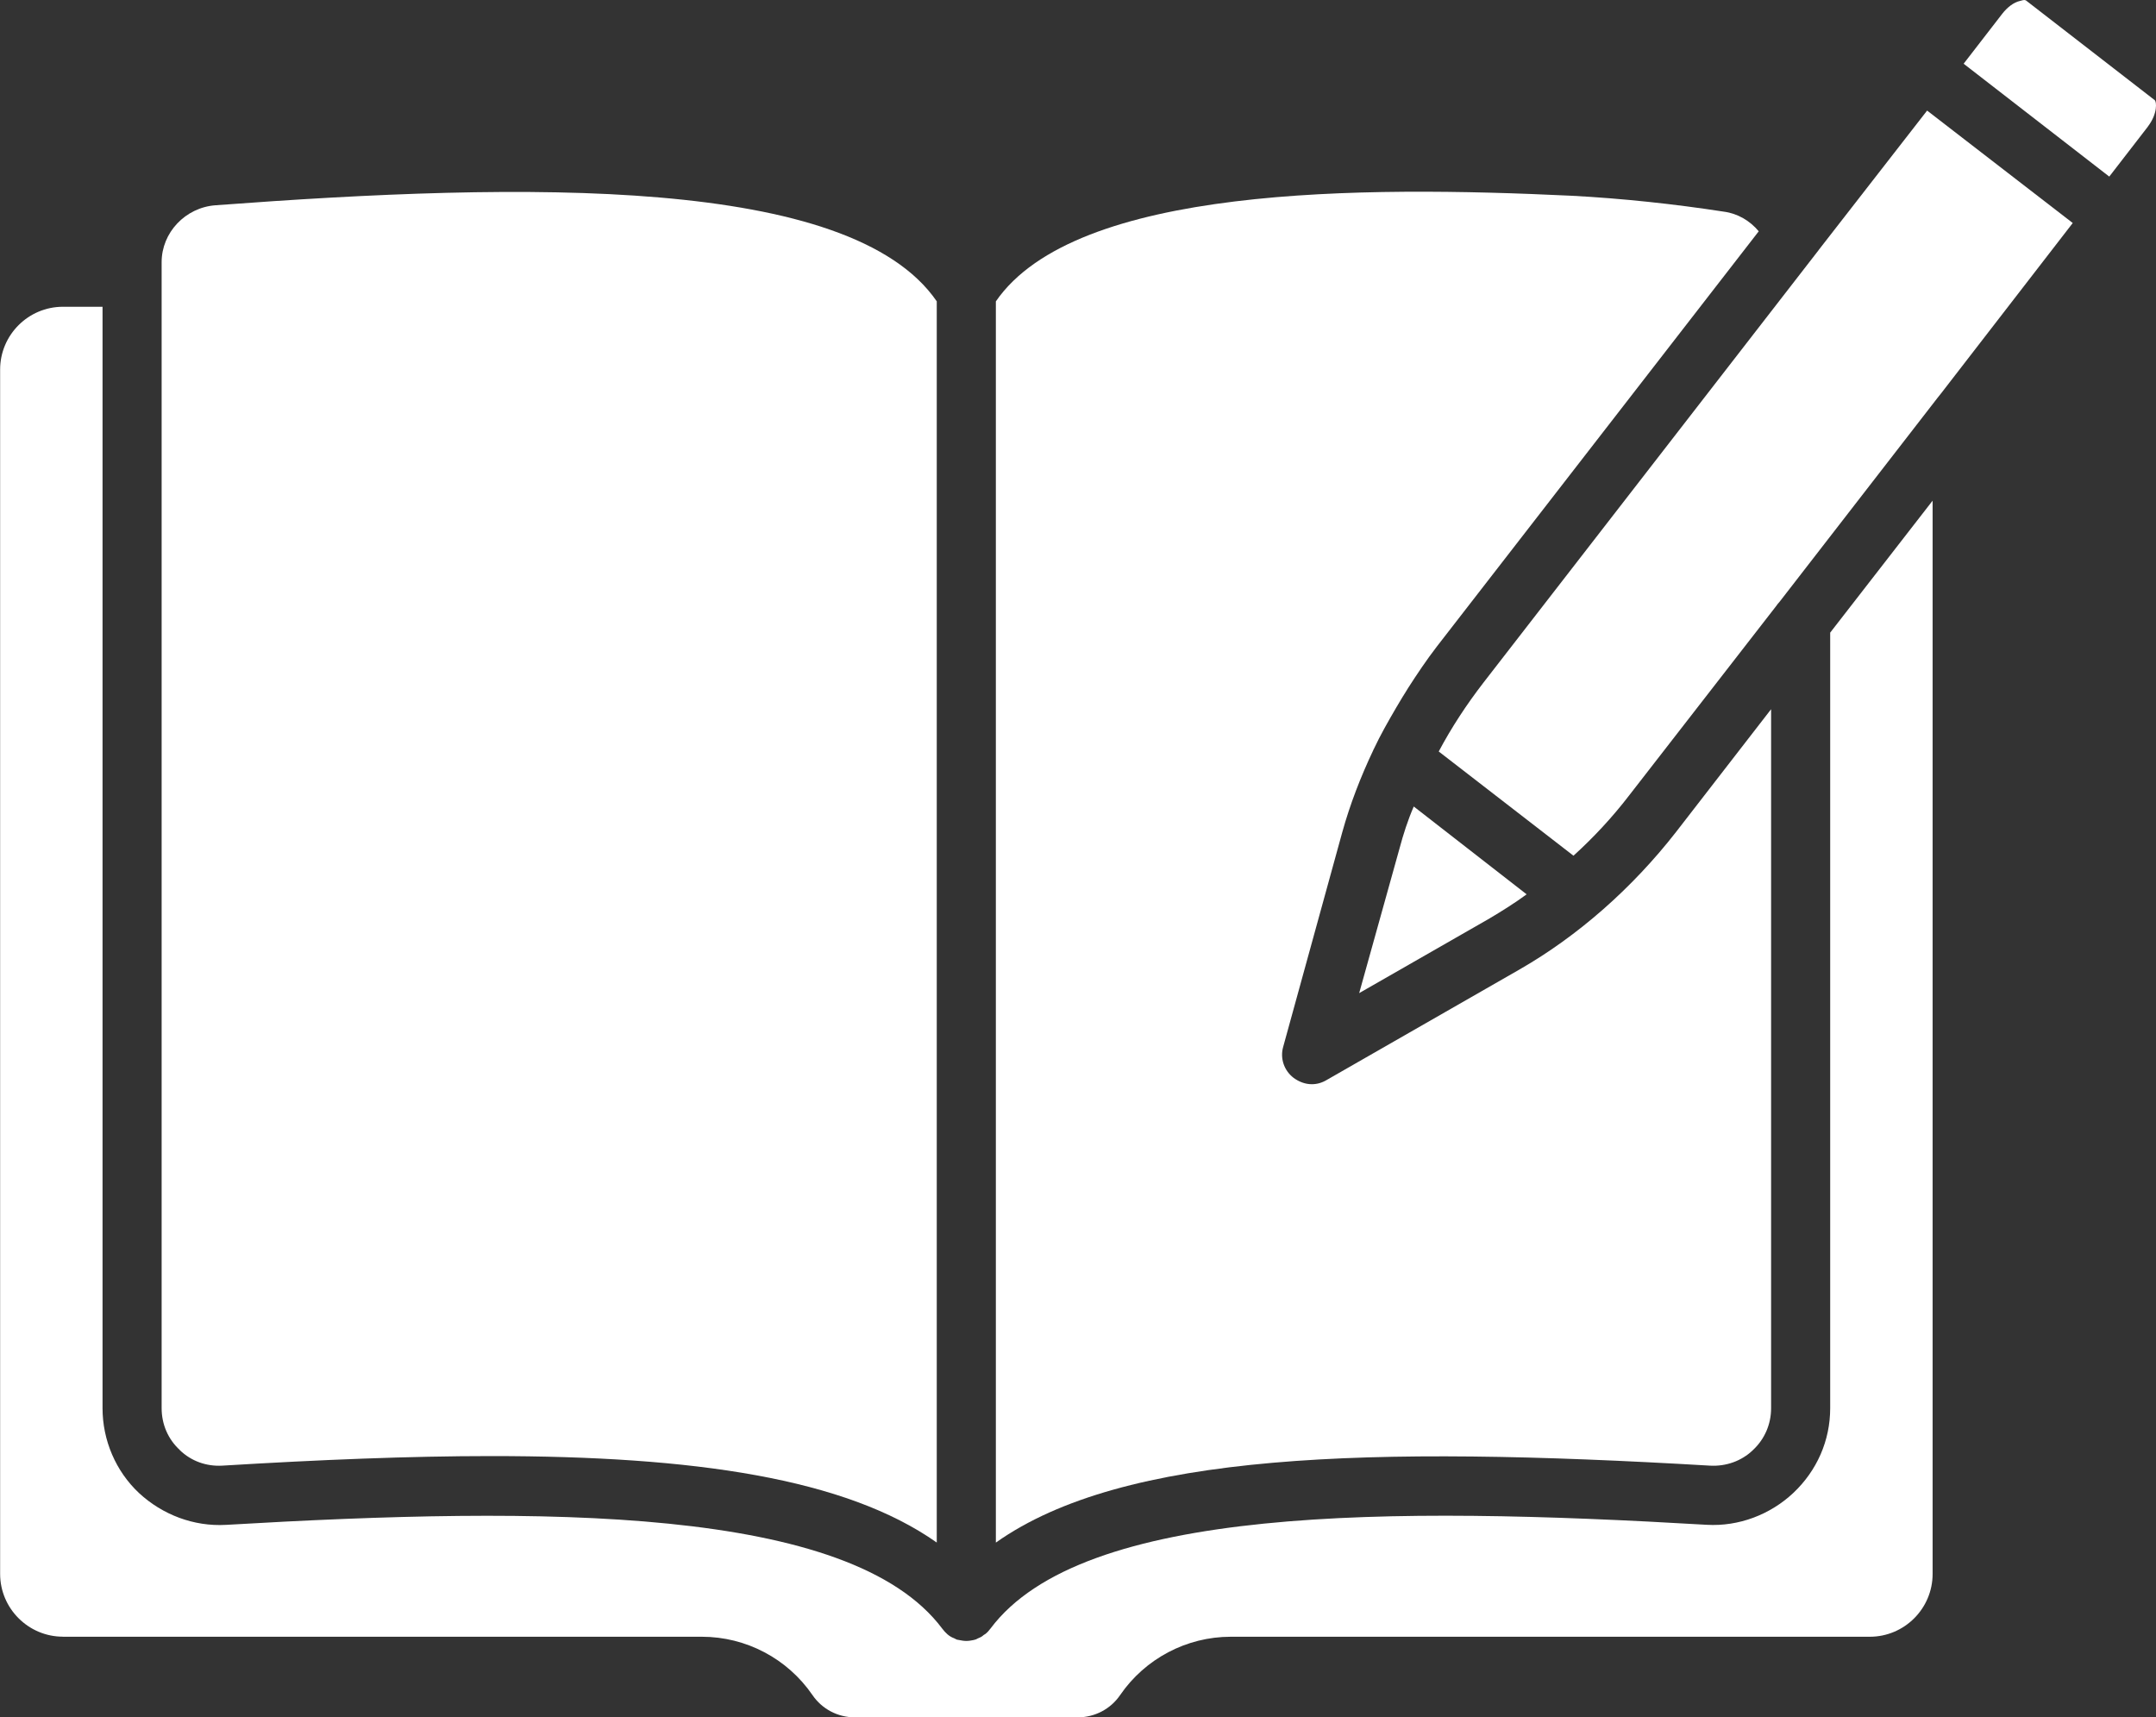
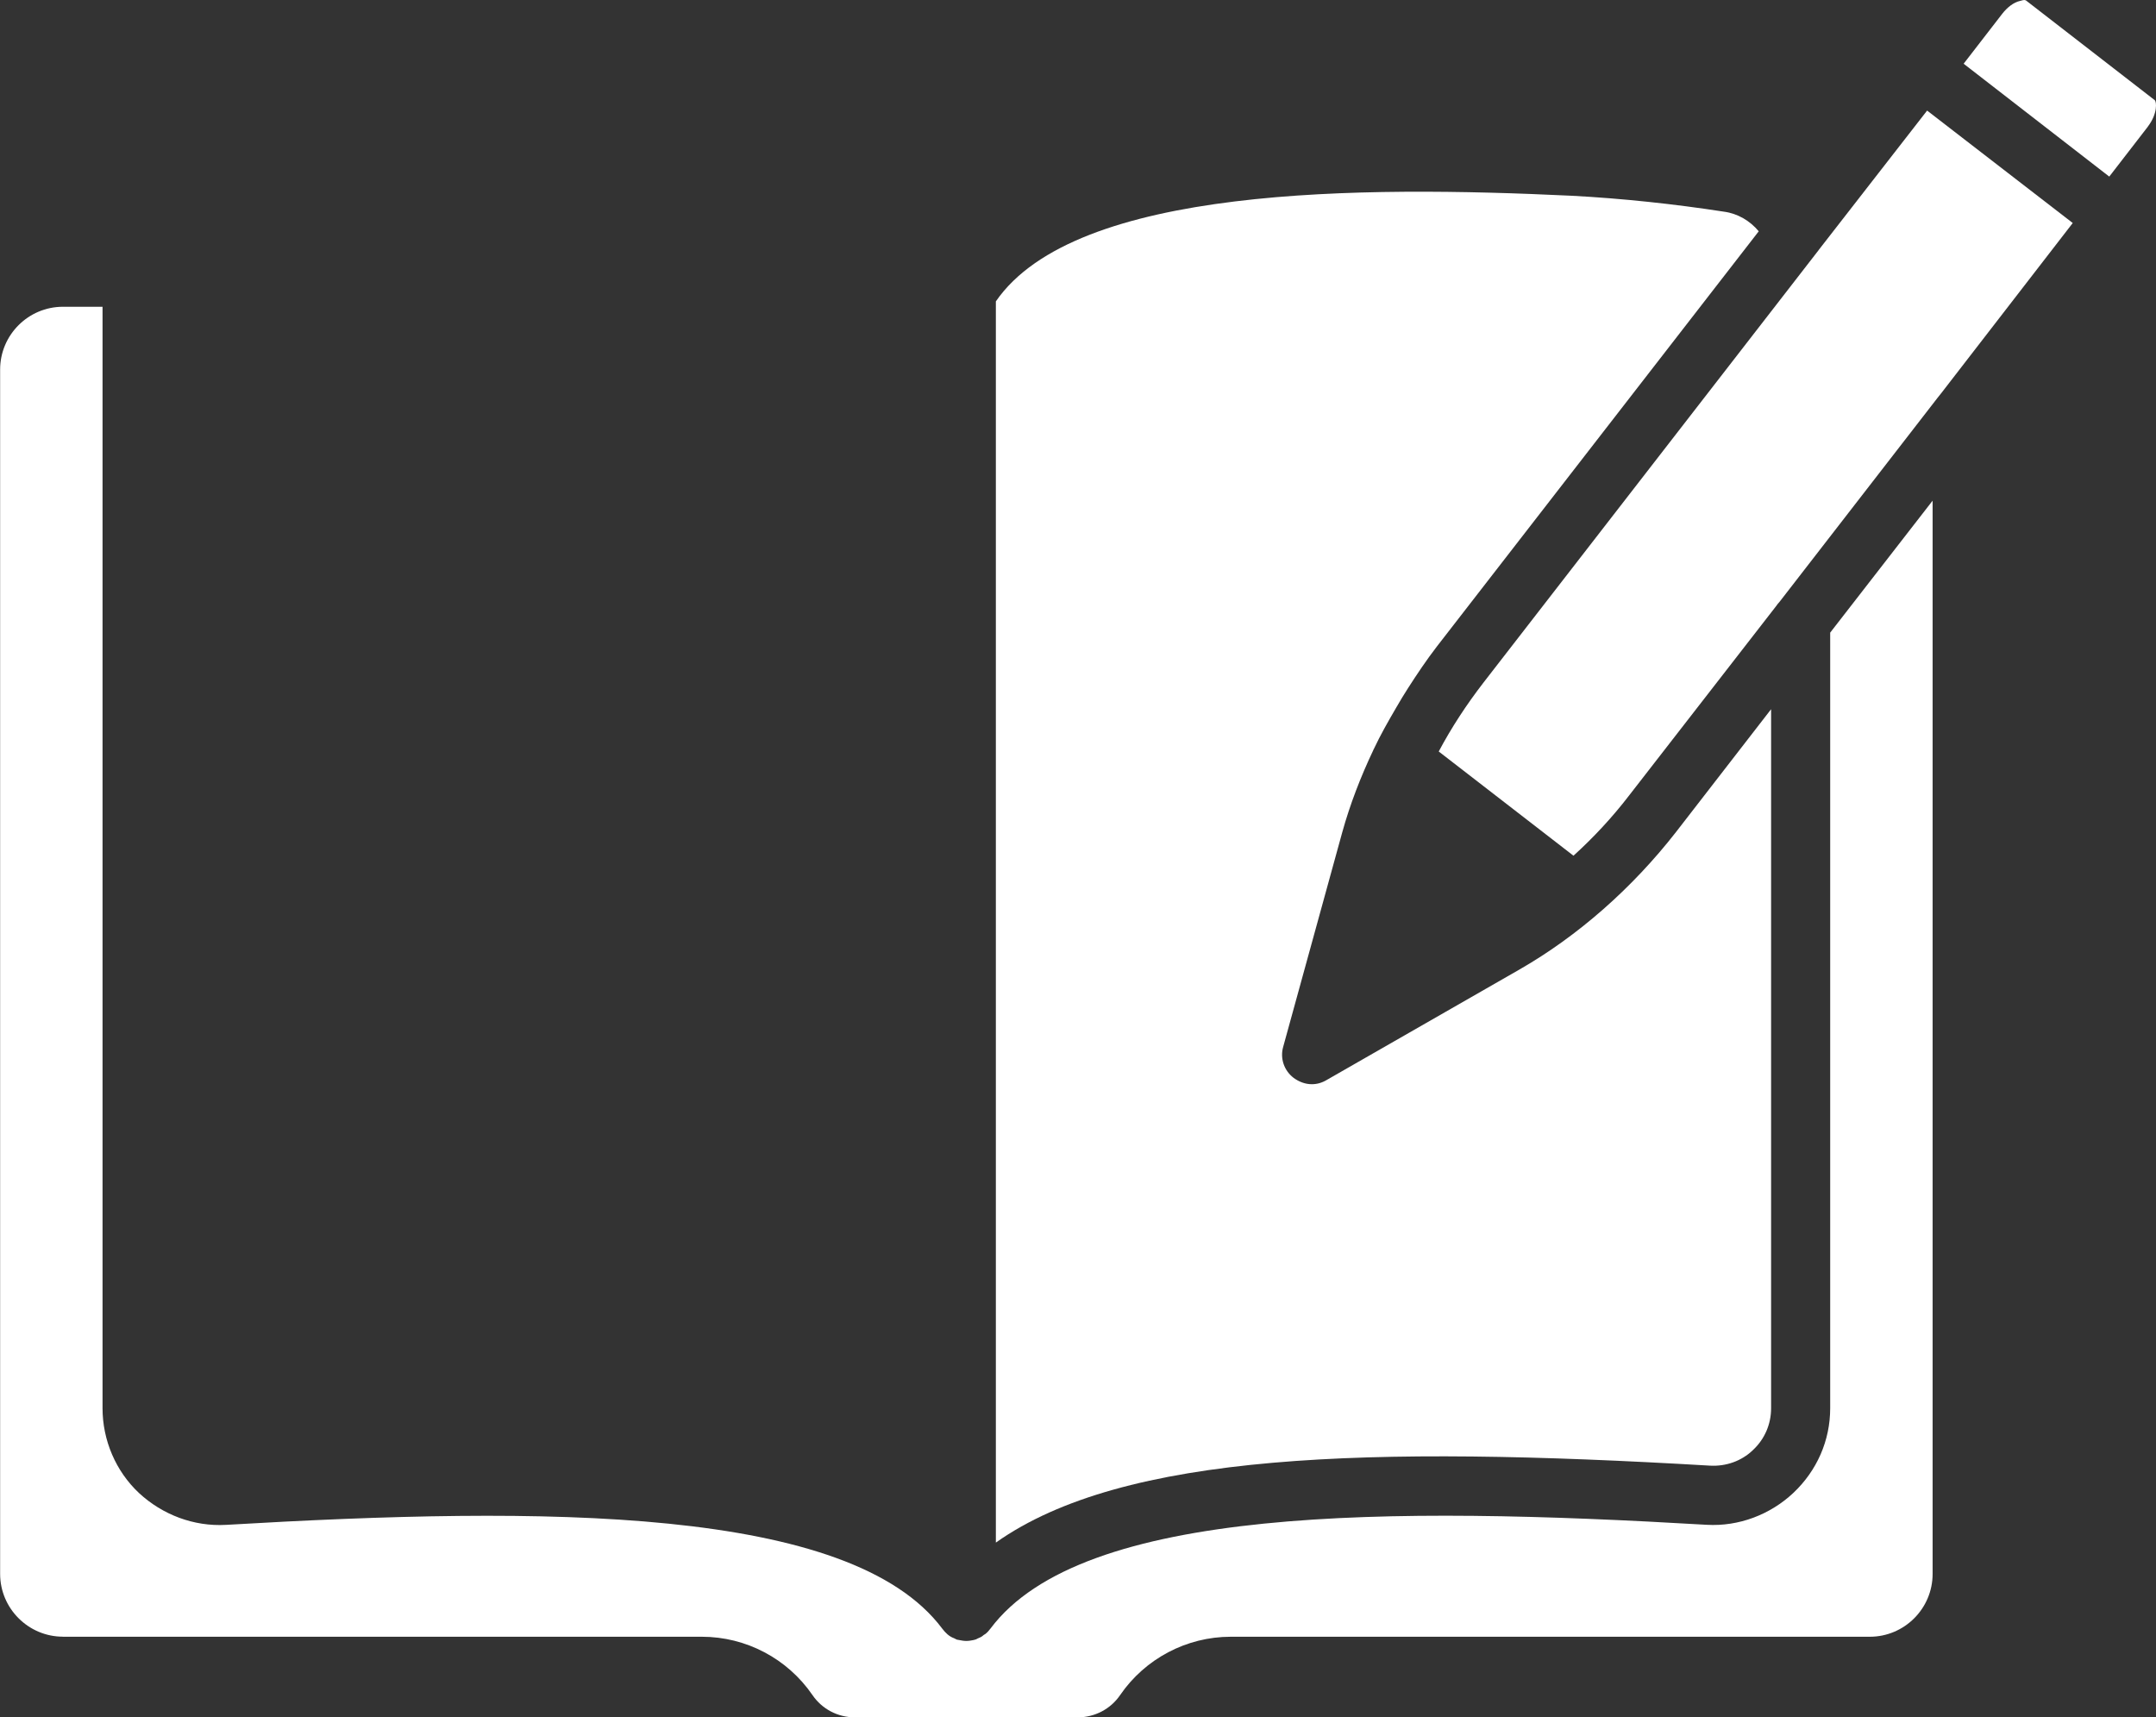
<svg xmlns="http://www.w3.org/2000/svg" id="Layer_2" data-name="Layer 2" viewBox="0 0 348.8 277.83">
  <rect x="0" y="0" width="348.8" height="277.83" fill="#333333" stroke="none" />
  <defs>
    <style> .cls-1 { fill: #fff; stroke-width: 0px; } </style>
  </defs>
  <g id="Layer_1-2" data-name="Layer 1">
    <g>
-       <path class="cls-1" d="M227.8,111.3c-.66,1.03-1.28,2.07-1.89,3.11.59-1.05,1.21-2.09,1.89-3.11Z" />
-       <path class="cls-1" d="M29.09,234.61c1.84,1.77,4.27,2.65,6.85,2.51,15.83-.96,30.34-1.55,43.52-1.55,32.92,0,57.36,3.61,72.09,13.99V48.75c-13.99-20.33-66.72-19.29-116.71-15.54-4.86.37-8.69,4.42-8.69,9.2v185.42c0,2.58,1.03,5.01,2.95,6.77Z" />
-       <path class="cls-1" d="M241.09,148.52c1.99-1.18,3.98-2.43,5.89-3.83l-18.26-14.21c-.96,2.21-1.69,4.49-2.28,6.7l-6.55,23.49,21.21-12.15Z" />
      <path class="cls-1" d="M347.49,20.47c1.62-2.13,1.4-4.05,1.1-4.27L327.76.07s-.15-.07-.29-.07-.37.07-.66.15c-1.03.22-2.06,1.03-2.87,2.06l-6.26,8.1,23.56,18.26,6.26-8.1Z" />
      <path class="cls-1" d="M294.25,40.43l-54.27,70.03c-2.72,3.53-5.15,7.22-7.22,11.12l21.8,16.86c3.24-2.94,6.26-6.18,8.98-9.72l23.78-30.63c.15-.22.37-.51.59-.74l25.55-32.99.59-.74,21.28-27.54-23.56-18.19-17.53,22.54Z" />
      <path class="cls-1" d="M161.12,249.56c20.62-14.58,60.31-15.69,115.54-12.44,2.58.14,5.08-.74,6.92-2.51,1.91-1.77,2.95-4.2,2.95-6.77v-113.1l-15.39,19.88c-7.07,9.06-15.83,16.79-25.33,22.24l-31.22,17.89c-.74.44-1.55.66-2.36.66-1.03,0-2.06-.37-2.95-1.03-1.55-1.18-2.21-3.16-1.69-5l9.57-34.76c1.25-4.49,2.95-8.91,5.01-13.25,0,0,0-.08.07-.15,1.08-2.31,2.37-4.56,3.67-6.79.61-1.05,1.23-2.09,1.89-3.11,1.47-2.29,2.99-4.56,4.67-6.74l52.06-67.16c-1.4-1.69-3.39-2.87-5.6-3.17-8.1-1.25-16.42-2.14-24.67-2.58-34.02-1.62-80.26-1.62-93.15,17.09v200.81Z" />
      <path class="cls-1" d="M10.16,264.8h103.39c7.14,0,13.84,3.53,17.89,9.43,1.55,2.28,4.12,3.61,6.85,3.61h36.08c2.72,0,5.3-1.33,6.85-3.61,4.05-5.89,10.75-9.43,17.89-9.43h103.39c5.6,0,10.16-4.57,10.16-10.16V81l-16.57,21.35v125.48c0,5.23-2.14,10.09-5.96,13.7-3.76,3.53-8.84,5.45-13.99,5.16-51.4-3.02-101.03-3.09-115.9,16.79l-.07.08c-.29.37-.59.74-1.03.96-.29.29-.66.44-1.03.59-.22.15-.37.15-.59.22-.37.08-.81.15-1.18.15s-.81-.07-1.18-.15c-.15,0-.22-.07-.37-.07-.15-.08-.29-.15-.44-.22-.81-.29-1.4-.88-1.91-1.55-14.87-19.88-64.51-19.81-115.9-16.79-5.16.29-10.24-1.62-14.06-5.16-3.76-3.53-5.89-8.54-5.89-13.7V49.63h-6.41c-5.6,0-10.16,4.56-10.16,10.16v194.84c0,5.59,4.57,10.16,10.16,10.16Z" />
    </g>
  </g>
</svg>